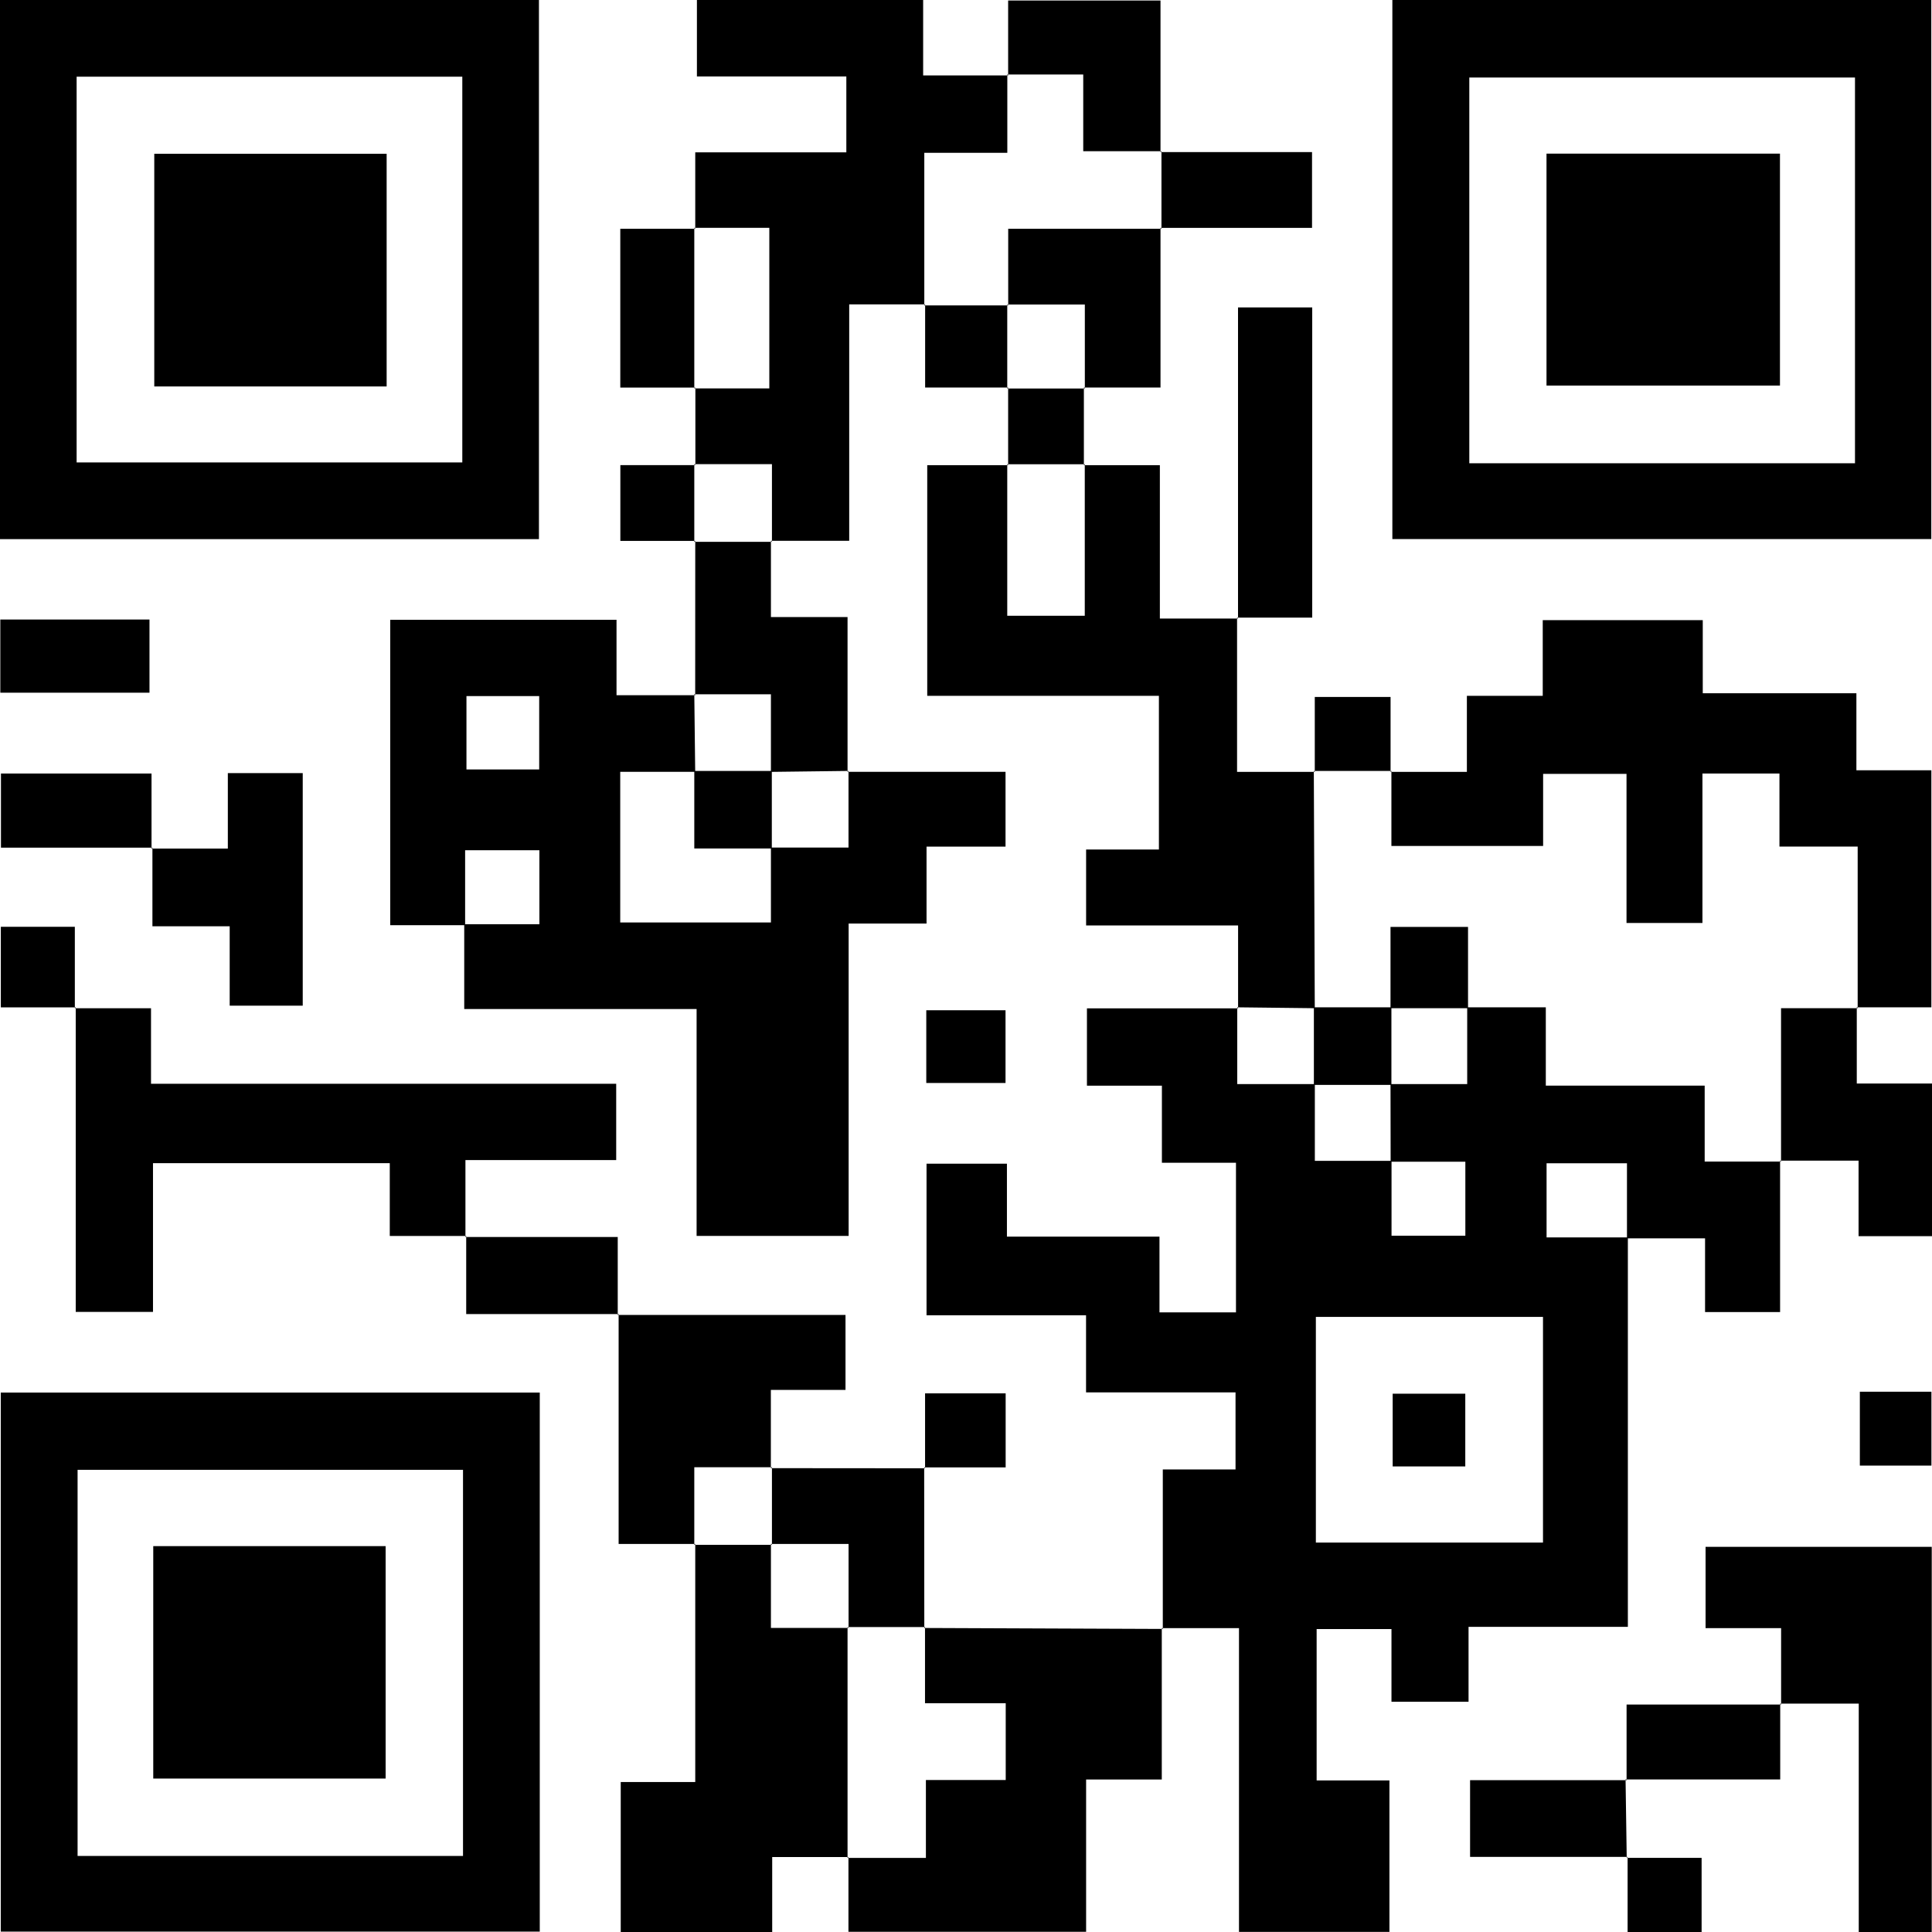
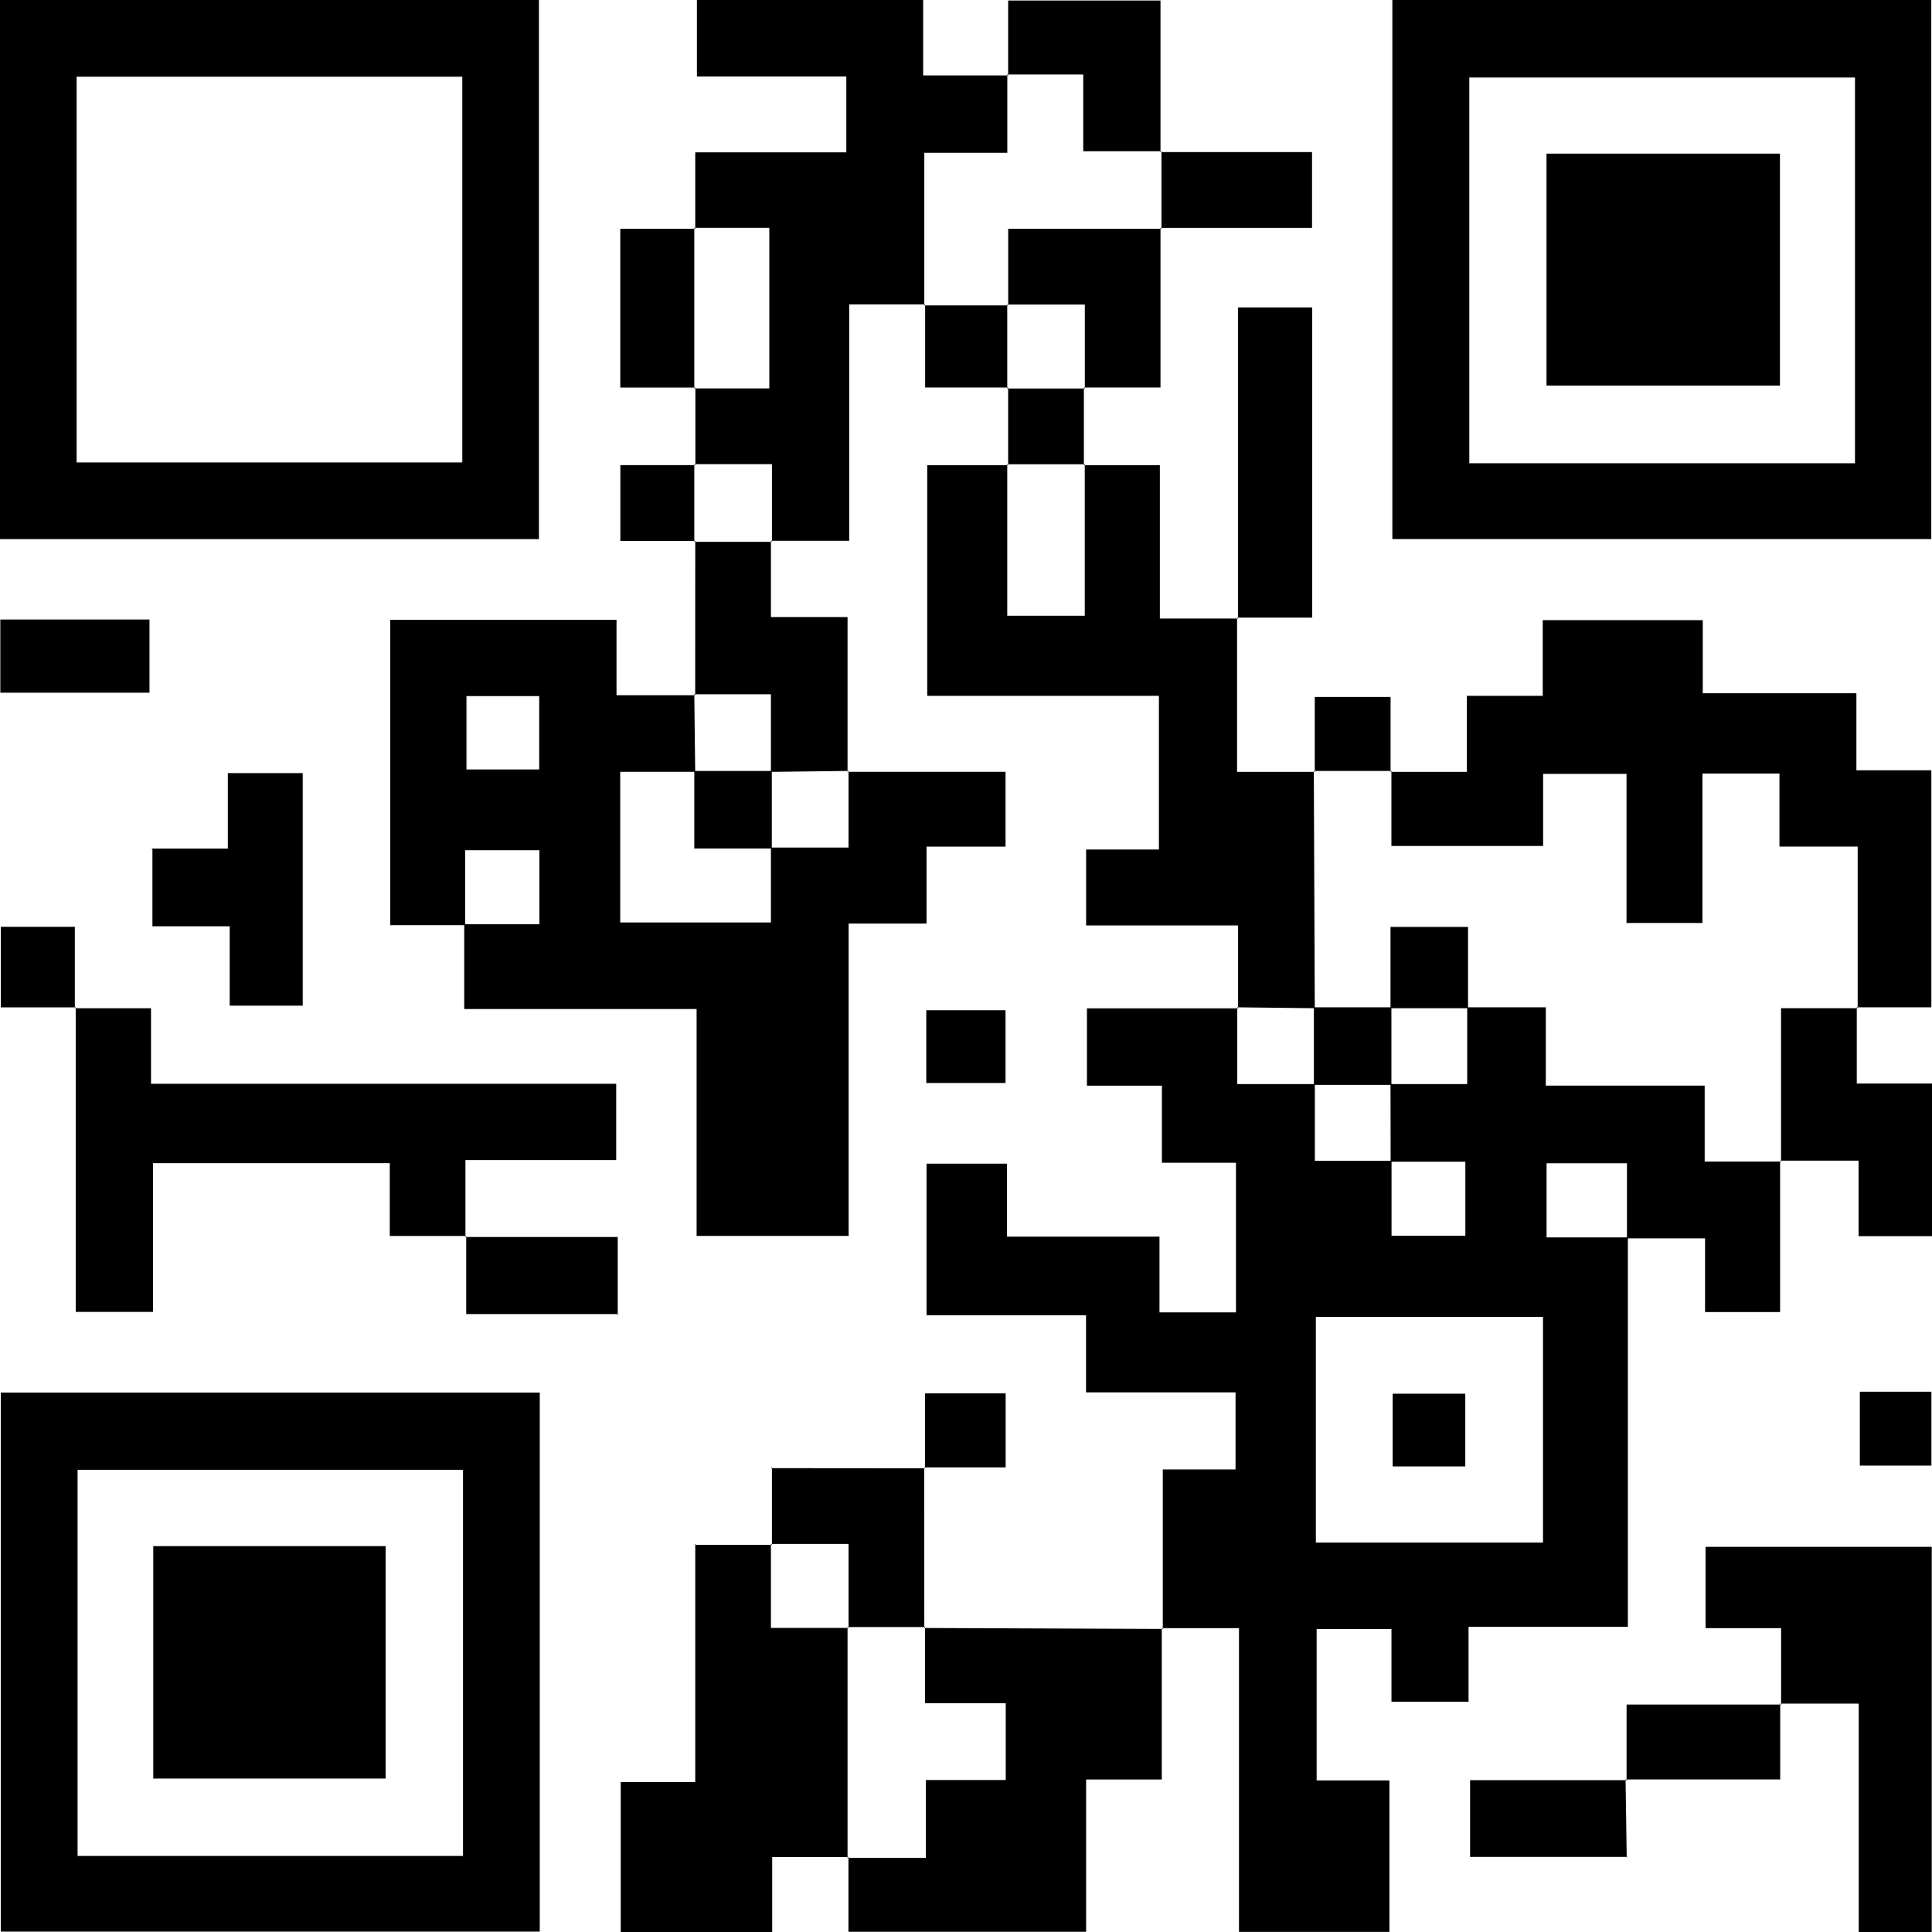
<svg xmlns="http://www.w3.org/2000/svg" id="Layer_1" viewBox="0 0 302.56 302.61">
  <defs>
    <style>.cls-1{fill:#000;stroke-width:0px;}</style>
  </defs>
  <path class="cls-1" d="M182.1,255.11v-24.99h11.39v-12.07h-23.41v-12.07h-24.98v-23.74h12.59v11.42h23.89v11.86h11.98v-23.43h-11.6v-12.07h-11.74v-12.11c7.82,0,15.75,0,23.68,0,0,0-.14-.15-.14-.15v12.01h12.15v12.02h12.01v11.73h11.56v-11.59c-4.14,0-7.92,0-11.7,0,0-4.05-.01-8.11-.02-12.16,3.93,0,7.86,0,12.01,0v-12.02h12.31v12.26h24.88v11.9h11.96l-.15-.14v23.7h-11.75v-11.54c-4.41,0-8.32,0-12.23,0,0-3.91,0-7.83,0-11.76h-12.59v11.61h12.73v60.99h-24.95v11.73h-12.07v-11.38h-11.72v23.7h11.4v23.72h-23.56v-47.57c-4.27,0-8.17,0-12.09,0,0,0,.16.14.16.14ZM241.64,206.23h-35.57v35.34h35.57v-35.34Z" />
  <path class="cls-1" d="M72.84,144.89h-11.73v-47.83h35.44v11.81h12.32l-.14-.15c.05,4.05.09,8.1.14,12.15h-11.74v23.59h23.6c0-4.14,0-7.93,0-11.73,3.93,0,7.86,0,12.15,0v-12.01l-.14.15h24.73v11.72h-12.37v12.04h-12.2v48.92h-23.81v-35.53h-36.39c0-4.77,0-9.02,0-13.28h11.77v-11.59h-11.63v11.73ZM73.05,109.01v11.49h11.39v-11.49h-11.39Z" />
  <path class="cls-1" d="M0,84.43V0h84.4v84.43H0ZM12,72.42h60.4V12.01H12v60.41Z" />
  <path class="cls-1" d="M.12,218.08h84.41v84.42H.12v-84.42ZM72.51,290.65v-60.47H12.15v60.47h60.37Z" />
  <path class="cls-1" d="M218.05,84.42V0h84.4v84.42h-84.4ZM290.5,72.55V12.14h-60.4v60.41h60.4Z" />
  <path class="cls-1" d="M169.75,72.85h11.89v24.02h12.23l-.14-.14v24.15h12.16l-.14-.15c.05,12.39.1,24.77.15,37.16-4.05-.05-8.1-.09-12.15-.14,0,0,.14.15.14.15,0-4.14,0-8.28,0-12.97h-23.8v-11.89h11.4v-24.07h-36.28v-36.12h12.67l-.14-.15v23.73h12.14v-23.73l-.14.15Z" />
  <path class="cls-1" d="M217.76,120.88h11.96v-11.91h11.88v-11.85h25.06v11.45h24.06v12.06h11.74v37.12h-11.68l.14.15v-25.32h-12.25v-11.44h-12.06v23.4h-11.89v-23.35h-13.06v11.29h-23.76v-11.75l-.14.15Z" />
  <path class="cls-1" d="M108.88,35.82v-11.96h23.66v-11.89h-23.4V0h35.43v11.81h13.32l-.14-.15v12.27h-13v23.89l.14-.15h-11.9v37.02c-4.4,0-8.32,0-12.24,0,0,0,.14.15.14.15v-12.15h-12.14l.15.14c0-4.05,0-8.09,0-12.14l-.15.14h11.73v-25.15h-11.73l.15.14Z" />
  <path class="cls-1" d="M73.03,193.56h-11.99v-11.4H23.96v23.29h-12.1v-47.69l-.14.14h11.93v11.82h72.85v11.95h-23.61c0,4.24,0,8.14,0,12.04,0,0,.14-.16.14-.16Z" />
  <path class="cls-1" d="M144.74,254.95c12.45.05,24.9.1,37.35.15,0,0-.16-.14-.15-.13,0,7.79,0,15.57,0,23.71h-11.85v23.85h-37.22v-11.71l-.15.14h12.28v-12.2h12.5v-12.02h-12.64v-11.93s-.14.15-.14.15Z" />
  <path class="cls-1" d="M132.88,290.82h-11.95v11.79h-23.72v-23.54h11.67c0-12.78,0-25.03,0-37.28,0,0-.15.14-.15.14,4.05,0,8.1,0,12.14,0l-.14-.14v13.15h12.14l-.14-.14c0,12.05,0,24.11,0,36.16l.15-.14Z" />
  <path class="cls-1" d="M278.93,266.93v-11.96h-11.83v-12.73h35.42v60.37h-11.43v-35.82h-12.3l.14.14Z" />
-   <path class="cls-1" d="M96.74,205.93h35.67v11.74h-11.69v12.25l.15-.14h-12.14v12.15s.15-.14.15-.14h-12v-36.01l-.14.14Z" />
  <path class="cls-1" d="M193.88,96.87v-48.73h11.62v48.58c-3.91,0-7.83,0-11.76,0,0,0,.14.14.14.14Z" />
  <path class="cls-1" d="M23.73,132.89h11.95v-11.82h11.73v36.42h-11.44v-12.43h-12.1v-12.31l-.14.14Z" />
  <path class="cls-1" d="M290.78,157.74v11.94h11.78v23.91h-11.5v-11.83c-4.44,0-8.36,0-12.29,0,0,0,.15.14.15.14v-24.01h12l-.14-.15Z" />
  <path class="cls-1" d="M108.87,108.87c0-8.05,0-16.1.01-24.16l-.15.14c4.05,0,8.1,0,12.14,0,0,0-.14-.15-.14-.15,0,3.8,0,7.6,0,11.93h12c0,8.43,0,16.34,0,24.25,0,0,.14-.15.14-.15-4.05.05-8.09.1-12.14.15,0-3.93,0-7.86,0-12.15h-12.01l.14.15Z" />
  <path class="cls-1" d="M181.74,35.69v25c-4.14,0-8.07,0-11.99,0,0,0,.14.15.14.15v-13.15h-12.14l.14.14v-12.01h24.01l-.15-.14Z" />
  <path class="cls-1" d="M120.73,229.92c8.05,0,16.09.01,24.14.02l-.14-.14c0,8.38.01,16.76.02,25.15,0,0,.14-.15.14-.15-4.05,0-8.09,0-12.14,0l.14.14v-13.15h-12.14l.14.14v-12.15s-.15.14-.15.14Z" />
  <path class="cls-1" d="M157.88,11.82V.08h23.86v23.74l.15-.14h-12.25v-12.01h-11.9l.14.15Z" />
  <path class="cls-1" d="M108.88,60.7h-11.74v-24.88c3.9,0,7.82,0,11.74,0,0,0-.15-.14-.15-.14,0,8.38,0,16.77,0,25.15l.15-.14Z" />
  <path class="cls-1" d="M254.9,290.8h-24.68v-12.02c8.09,0,16.3,0,24.51,0,0,0-.16-.14-.16-.14.06,4.1.12,8.19.18,12.29l.14-.14Z" />
  <path class="cls-1" d="M278.79,266.79v11.88c-8.18,0-16.19,0-24.21,0,0,0,.16.14.15.13,0-3.79,0-7.57,0-11.86,8.4,0,16.3,0,24.21,0,0,0-.14-.14-.14-.14Z" />
  <path class="cls-1" d="M181.74,23.82h23.73v11.87c-7.9,0-15.81,0-23.73,0,0,0,.15.14.15.14v-12.15l-.15.14Z" />
-   <path class="cls-1" d="M23.87,132.75H.15v-11.61h23.58c0,3.92,0,7.84,0,11.76,0,0,.14-.14.14-.14Z" />
  <path class="cls-1" d="M.05,97.02h23.36v11.46H.05v-11.46Z" />
  <path class="cls-1" d="M96.88,205.79h-23.87c0-4.14,0-8.18,0-12.22,0,0-.14.16-.13.15,7.77,0,15.53,0,23.86,0,0,4.37,0,8.29,0,12.21,0,0,.14-.14.14-.14Z" />
  <path class="cls-1" d="M157.88,60.69h-13c0-4.48,0-8.75,0-13.01,0,0-.14.15-.14.15h13.14l-.14-.14c0,4.38,0,8.76,0,13.15l.14-.15Z" />
  <path class="cls-1" d="M11.86,157.76H.13v-12.62h11.59c0,4.27,0,8.51,0,12.76,0,0,.14-.14.14-.14Z" />
  <path class="cls-1" d="M157.47,169.6h-12.41v-11.39h12.41v11.39Z" />
  <path class="cls-1" d="M144.87,229.94v-11.73h12.62v11.59c-4.27,0-8.51,0-12.76,0,0,0,.14.14.14.14Z" />
  <path class="cls-1" d="M108.88,84.71h-11.73v-11.87c3.9,0,7.81,0,11.73,0,0,0-.15-.14-.15-.14,0,4.05,0,8.1,0,12.15l.15-.14Z" />
  <path class="cls-1" d="M291.26,217.95h11.21v11.57h-11.21v-11.57Z" />
  <path class="cls-1" d="M157.88,72.85c0-4.05,0-8.11,0-12.16,0,0-.14.15-.14.15h12.14s-.14-.15-.14-.15c0,4.05,0,8.11,0,12.16,0,0,.14-.15.14-.15h-12.14l.14.15Z" />
  <path class="cls-1" d="M205.9,120.88v-11.73h11.87v11.73s.14-.15.14-.15c-4.05,0-8.09,0-12.14,0l.14.15Z" />
-   <path class="cls-1" d="M254.75,290.95h11.73v11.62h-11.59c0-3.93,0-7.84,0-11.76,0,0-.14.14-.14.14Z" />
  <path class="cls-1" d="M229.9,157.89h-12.14v-12.73h12.14v12.73Z" />
  <path class="cls-1" d="M205.76,169.9v-12.15h12.14v12.15h-12.14Z" />
  <path class="cls-1" d="M229.47,229.65h-11.37v-11.39h11.37v11.39Z" />
  <path class="cls-1" d="M108.73,120.73c4.05,0,8.09,0,12.14,0,0,4.05,0,8.1,0,12.15h-12.14v-12.15Z" />
-   <path class="cls-1" d="M60.55,24.08v36.44H24.16V24.08h36.39Z" />
  <path class="cls-1" d="M24,278.53v-36.4h36.39v36.4H24Z" />
  <path class="cls-1" d="M278.75,24.06v36.32h-36.56V24.06h36.56Z" />
</svg>